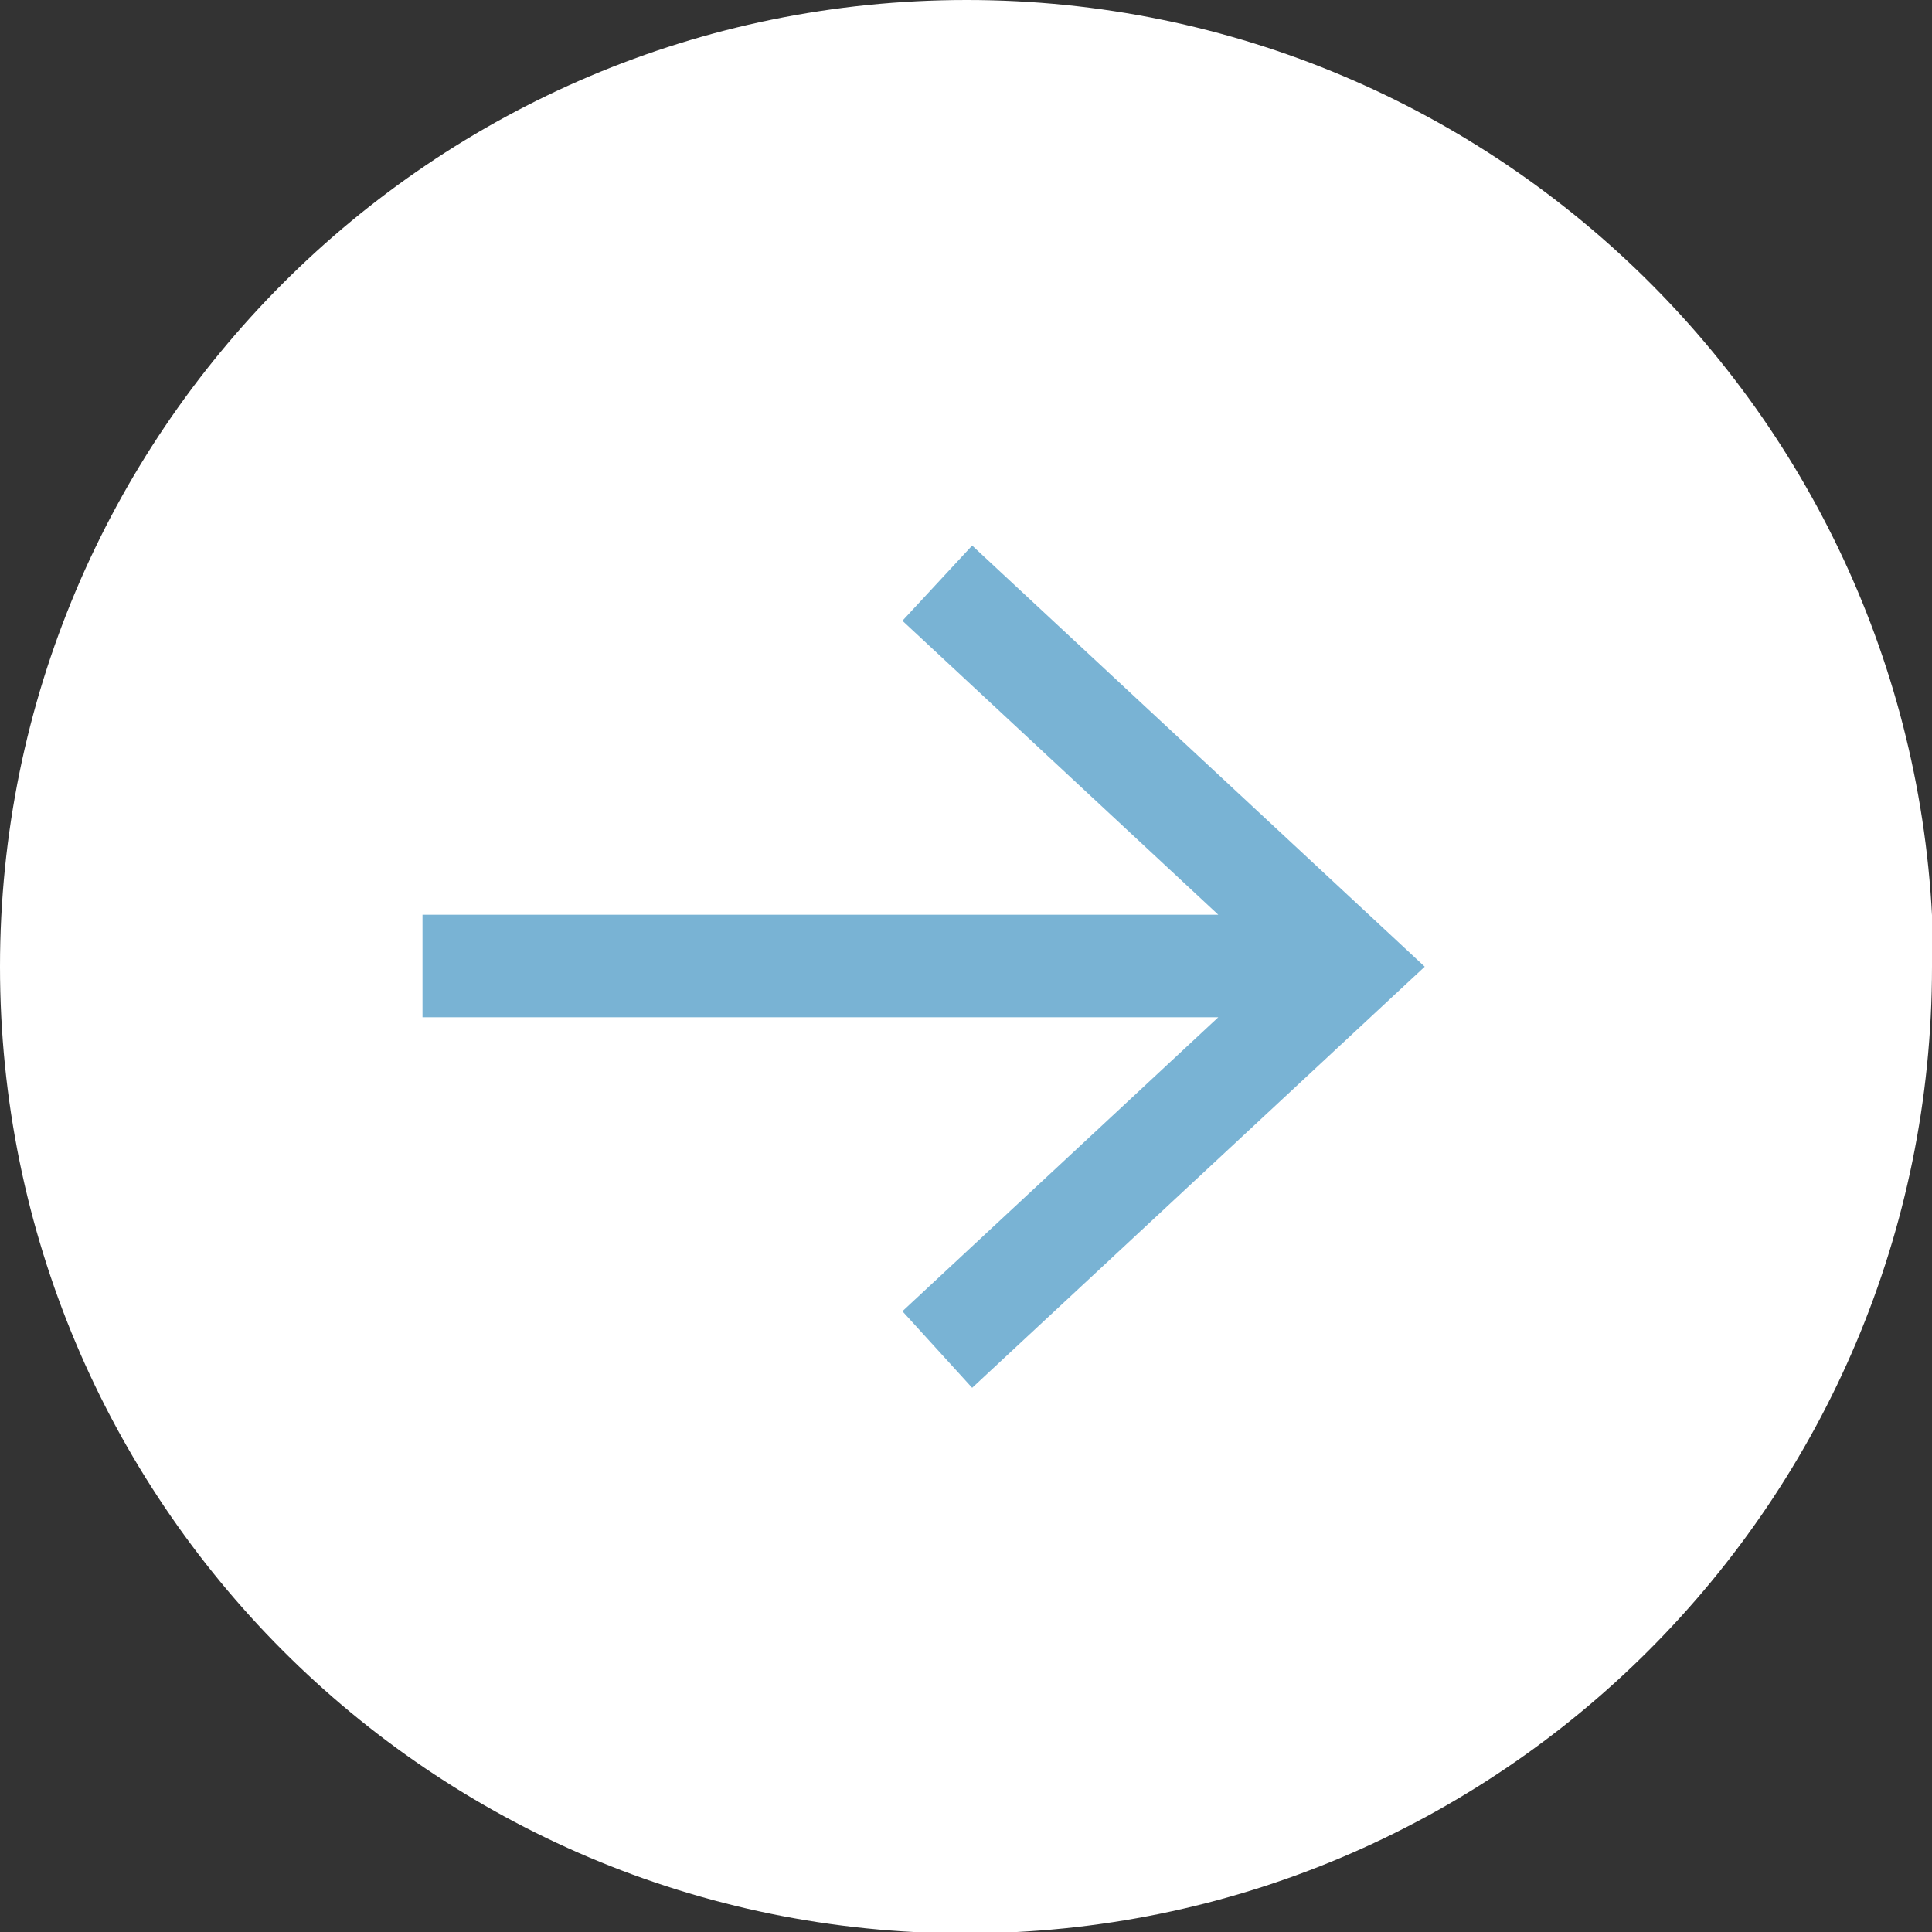
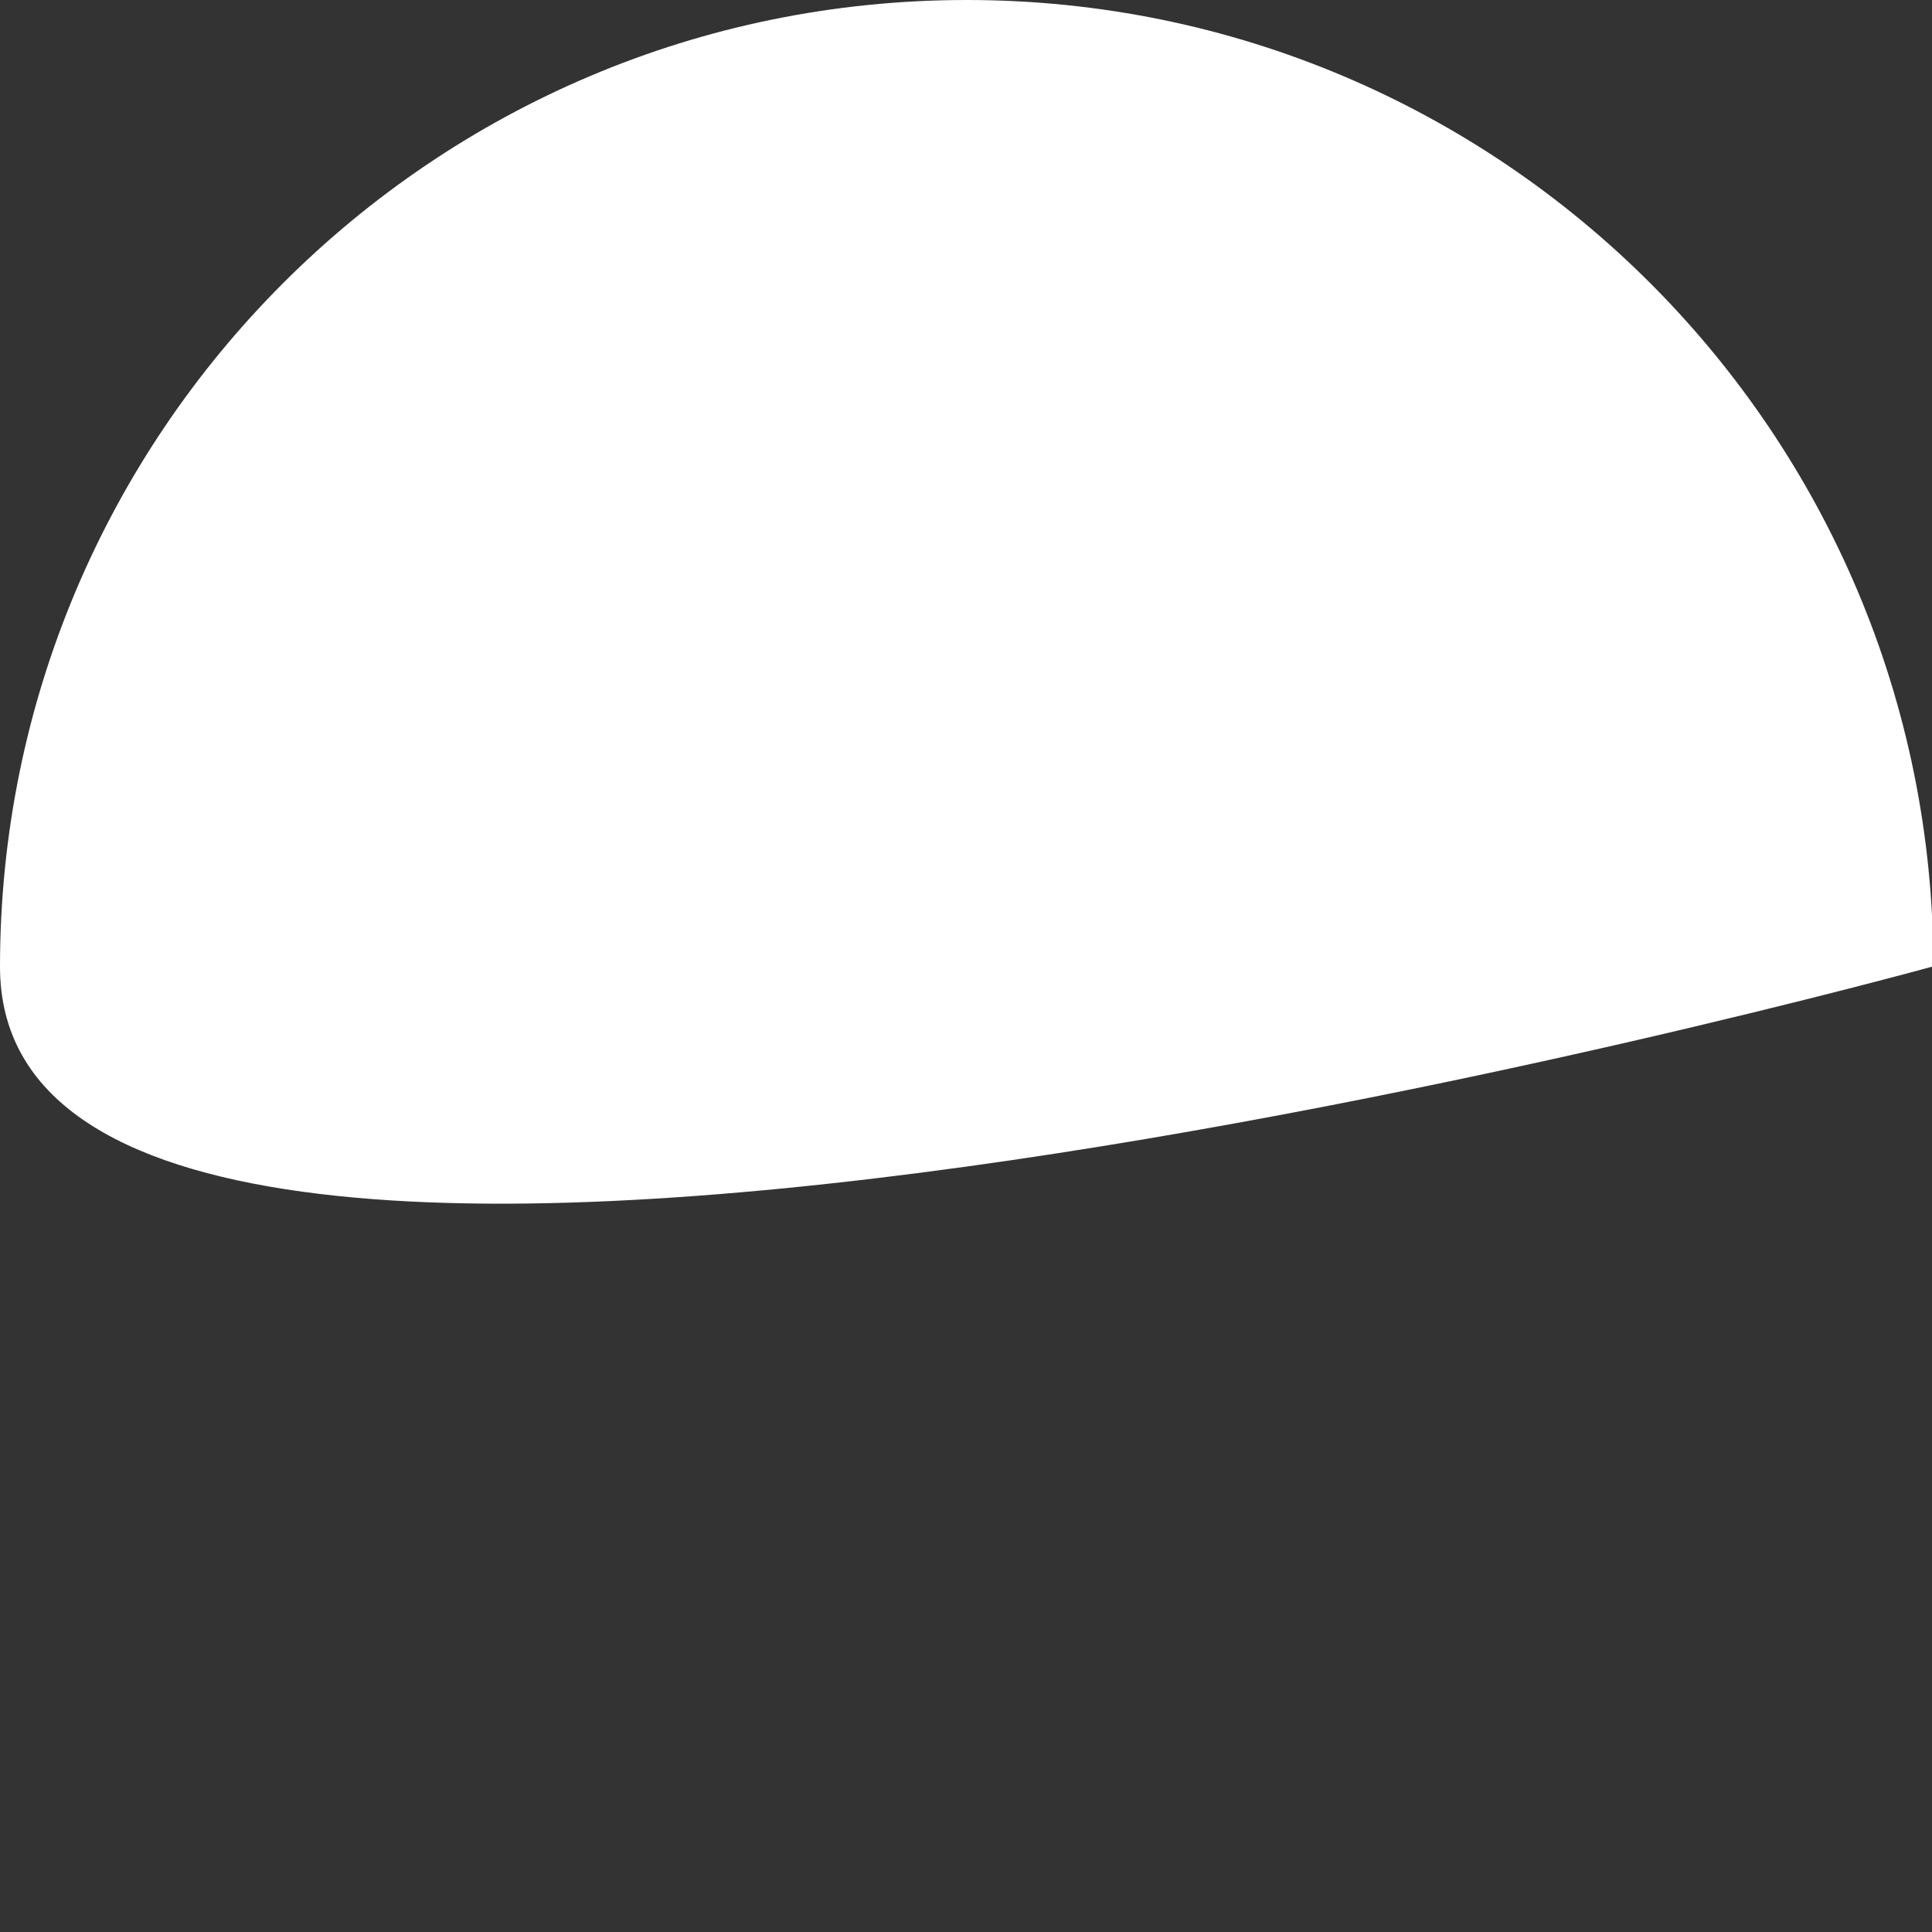
<svg xmlns="http://www.w3.org/2000/svg" id="_レイヤー_2" data-name="レイヤー 2" width="14.13" height="14.13" viewBox="0 0 14.13 14.13">
  <rect x="0" y="0" width="14.13" height="14.13" fill="#333333" stroke="none" />
  <g id="_レイヤー_1-2" data-name="レイヤー 1">
-     <path d="M14.13,7.07c0,3.9-3.16,7.07-7.07,7.07S0,10.97,0,7.07,3.16,0,7.07,0s7.07,3.17,7.07,7.07Z" fill="#fff" />
-     <polygon points="7.11 3.99 6.6 4.54 8.91 6.69 3.09 6.69 3.09 7.44 8.91 7.44 6.6 9.59 7.11 10.15 10.42 7.07 7.11 3.99" fill="#79b3d4" />
+     <path d="M14.13,7.07S0,10.97,0,7.07,3.16,0,7.07,0s7.07,3.17,7.07,7.07Z" fill="#fff" />
  </g>
</svg>